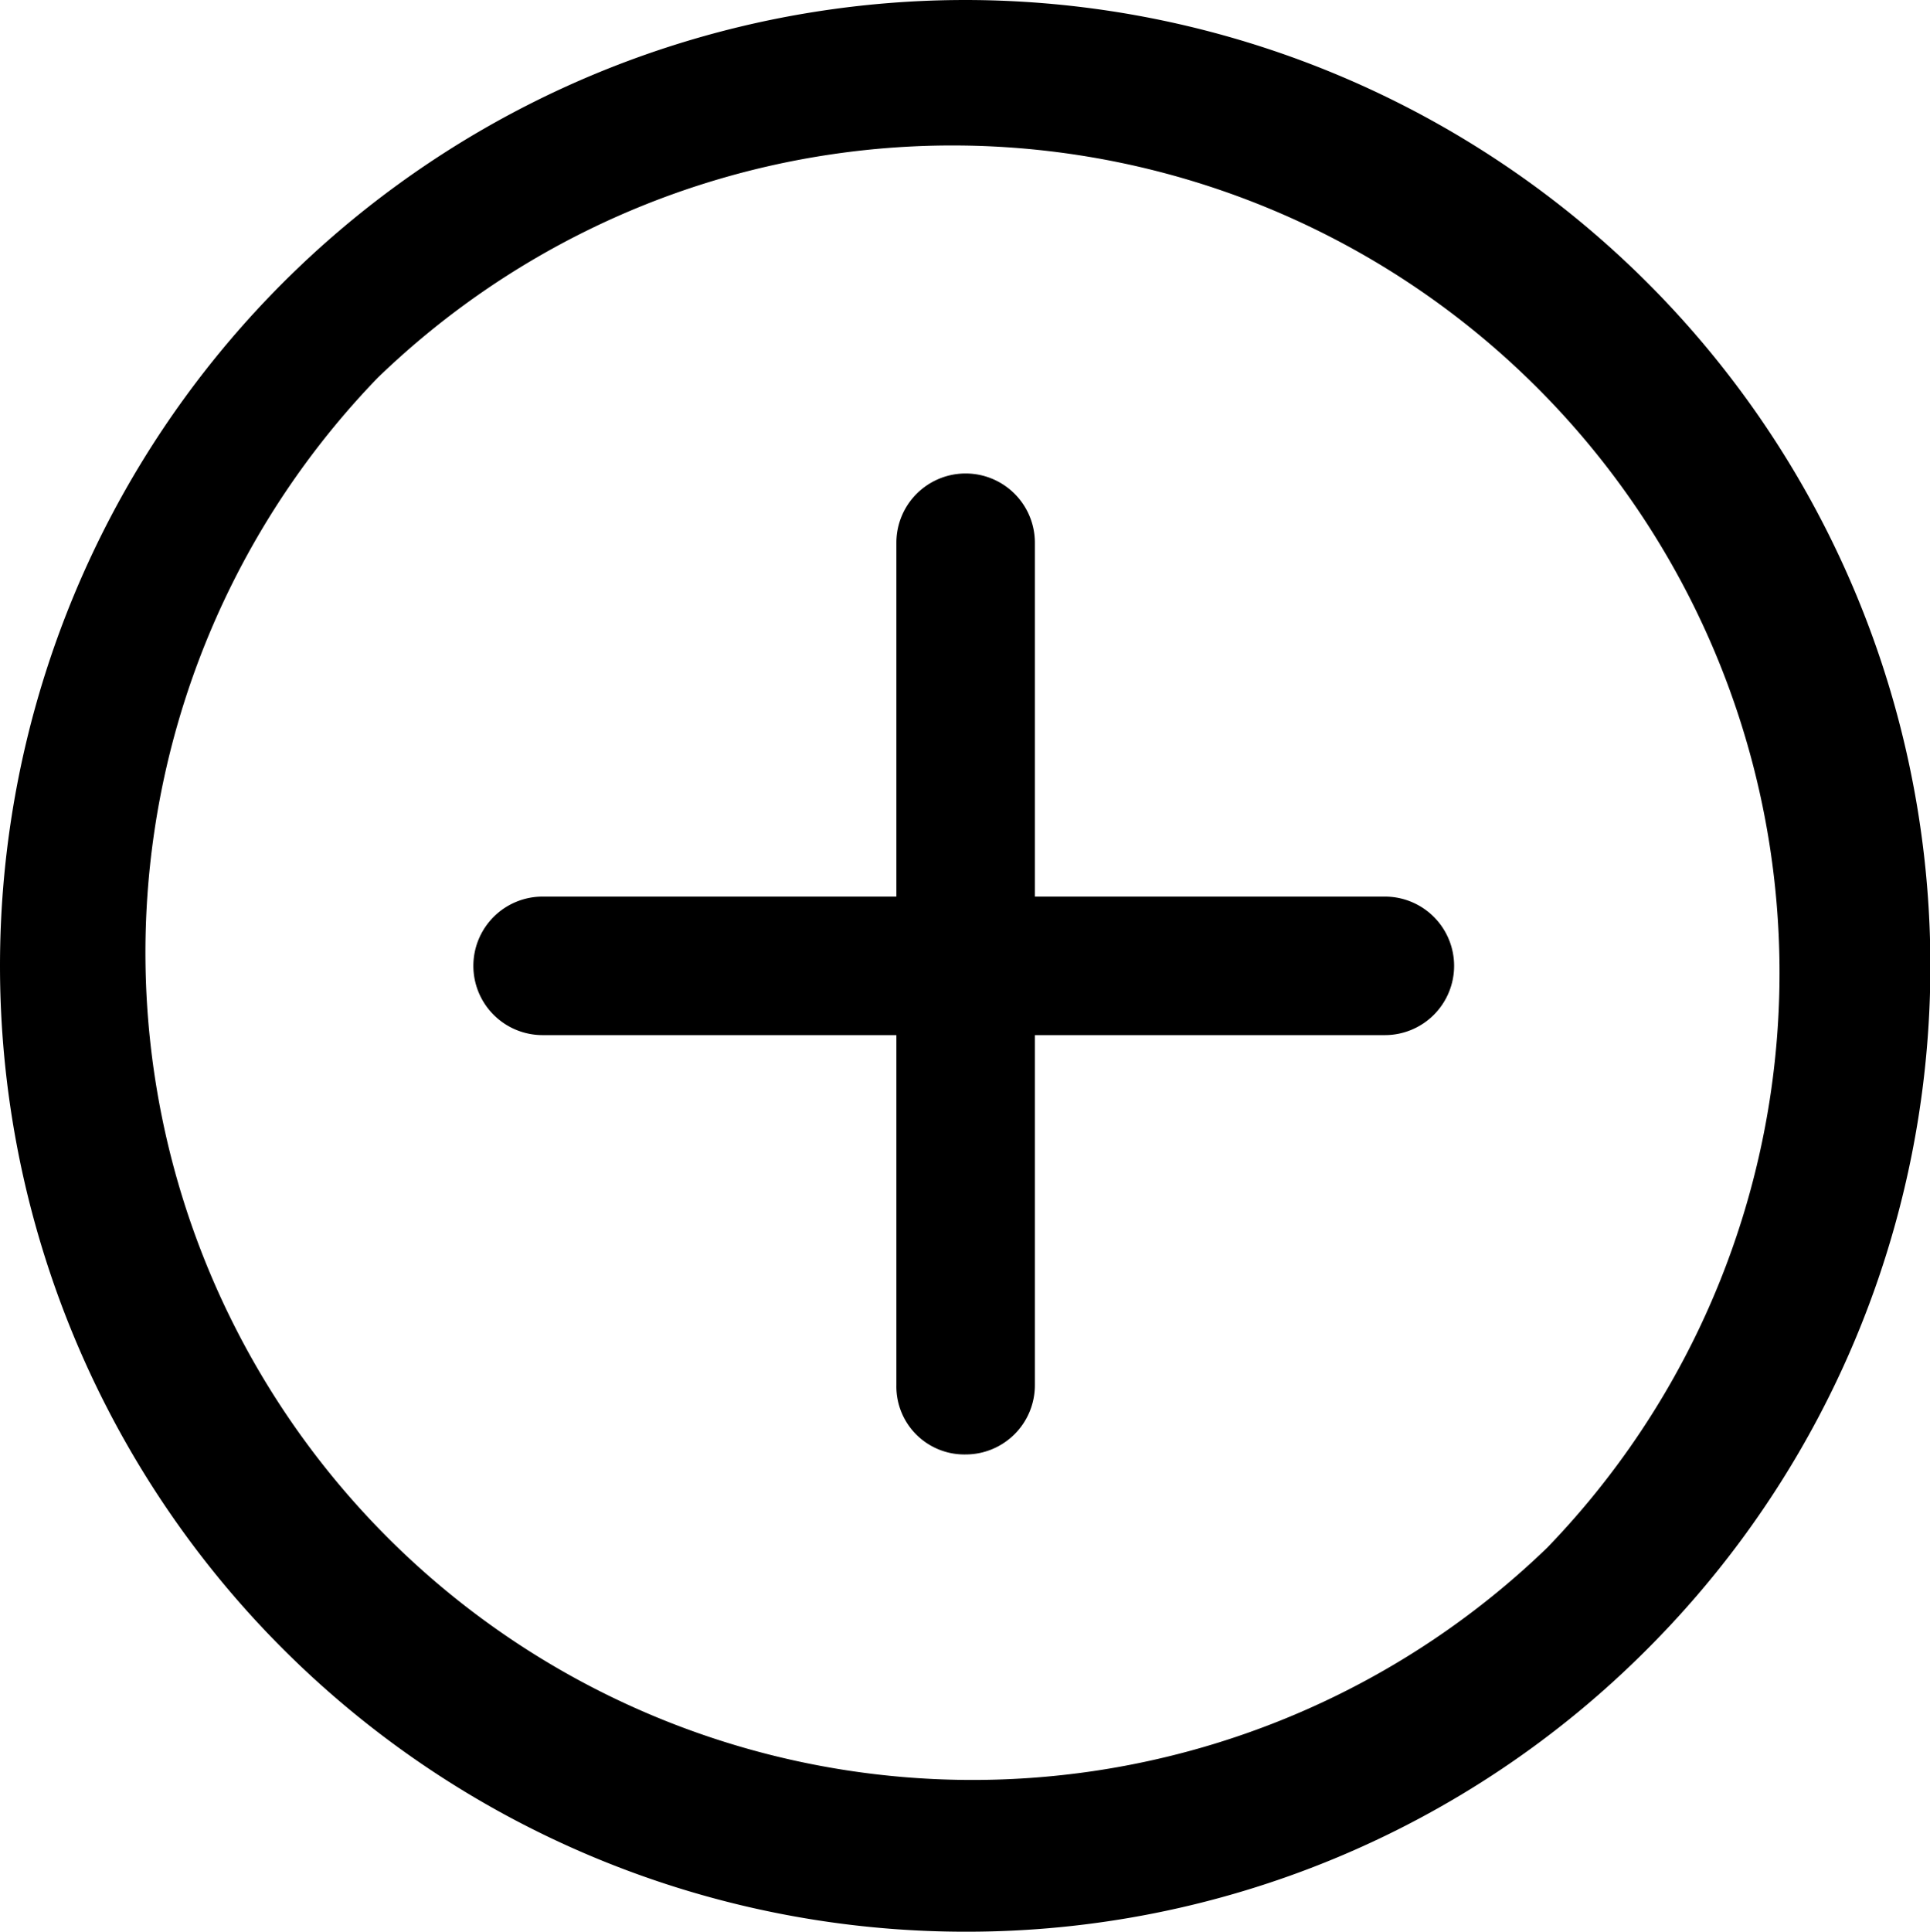
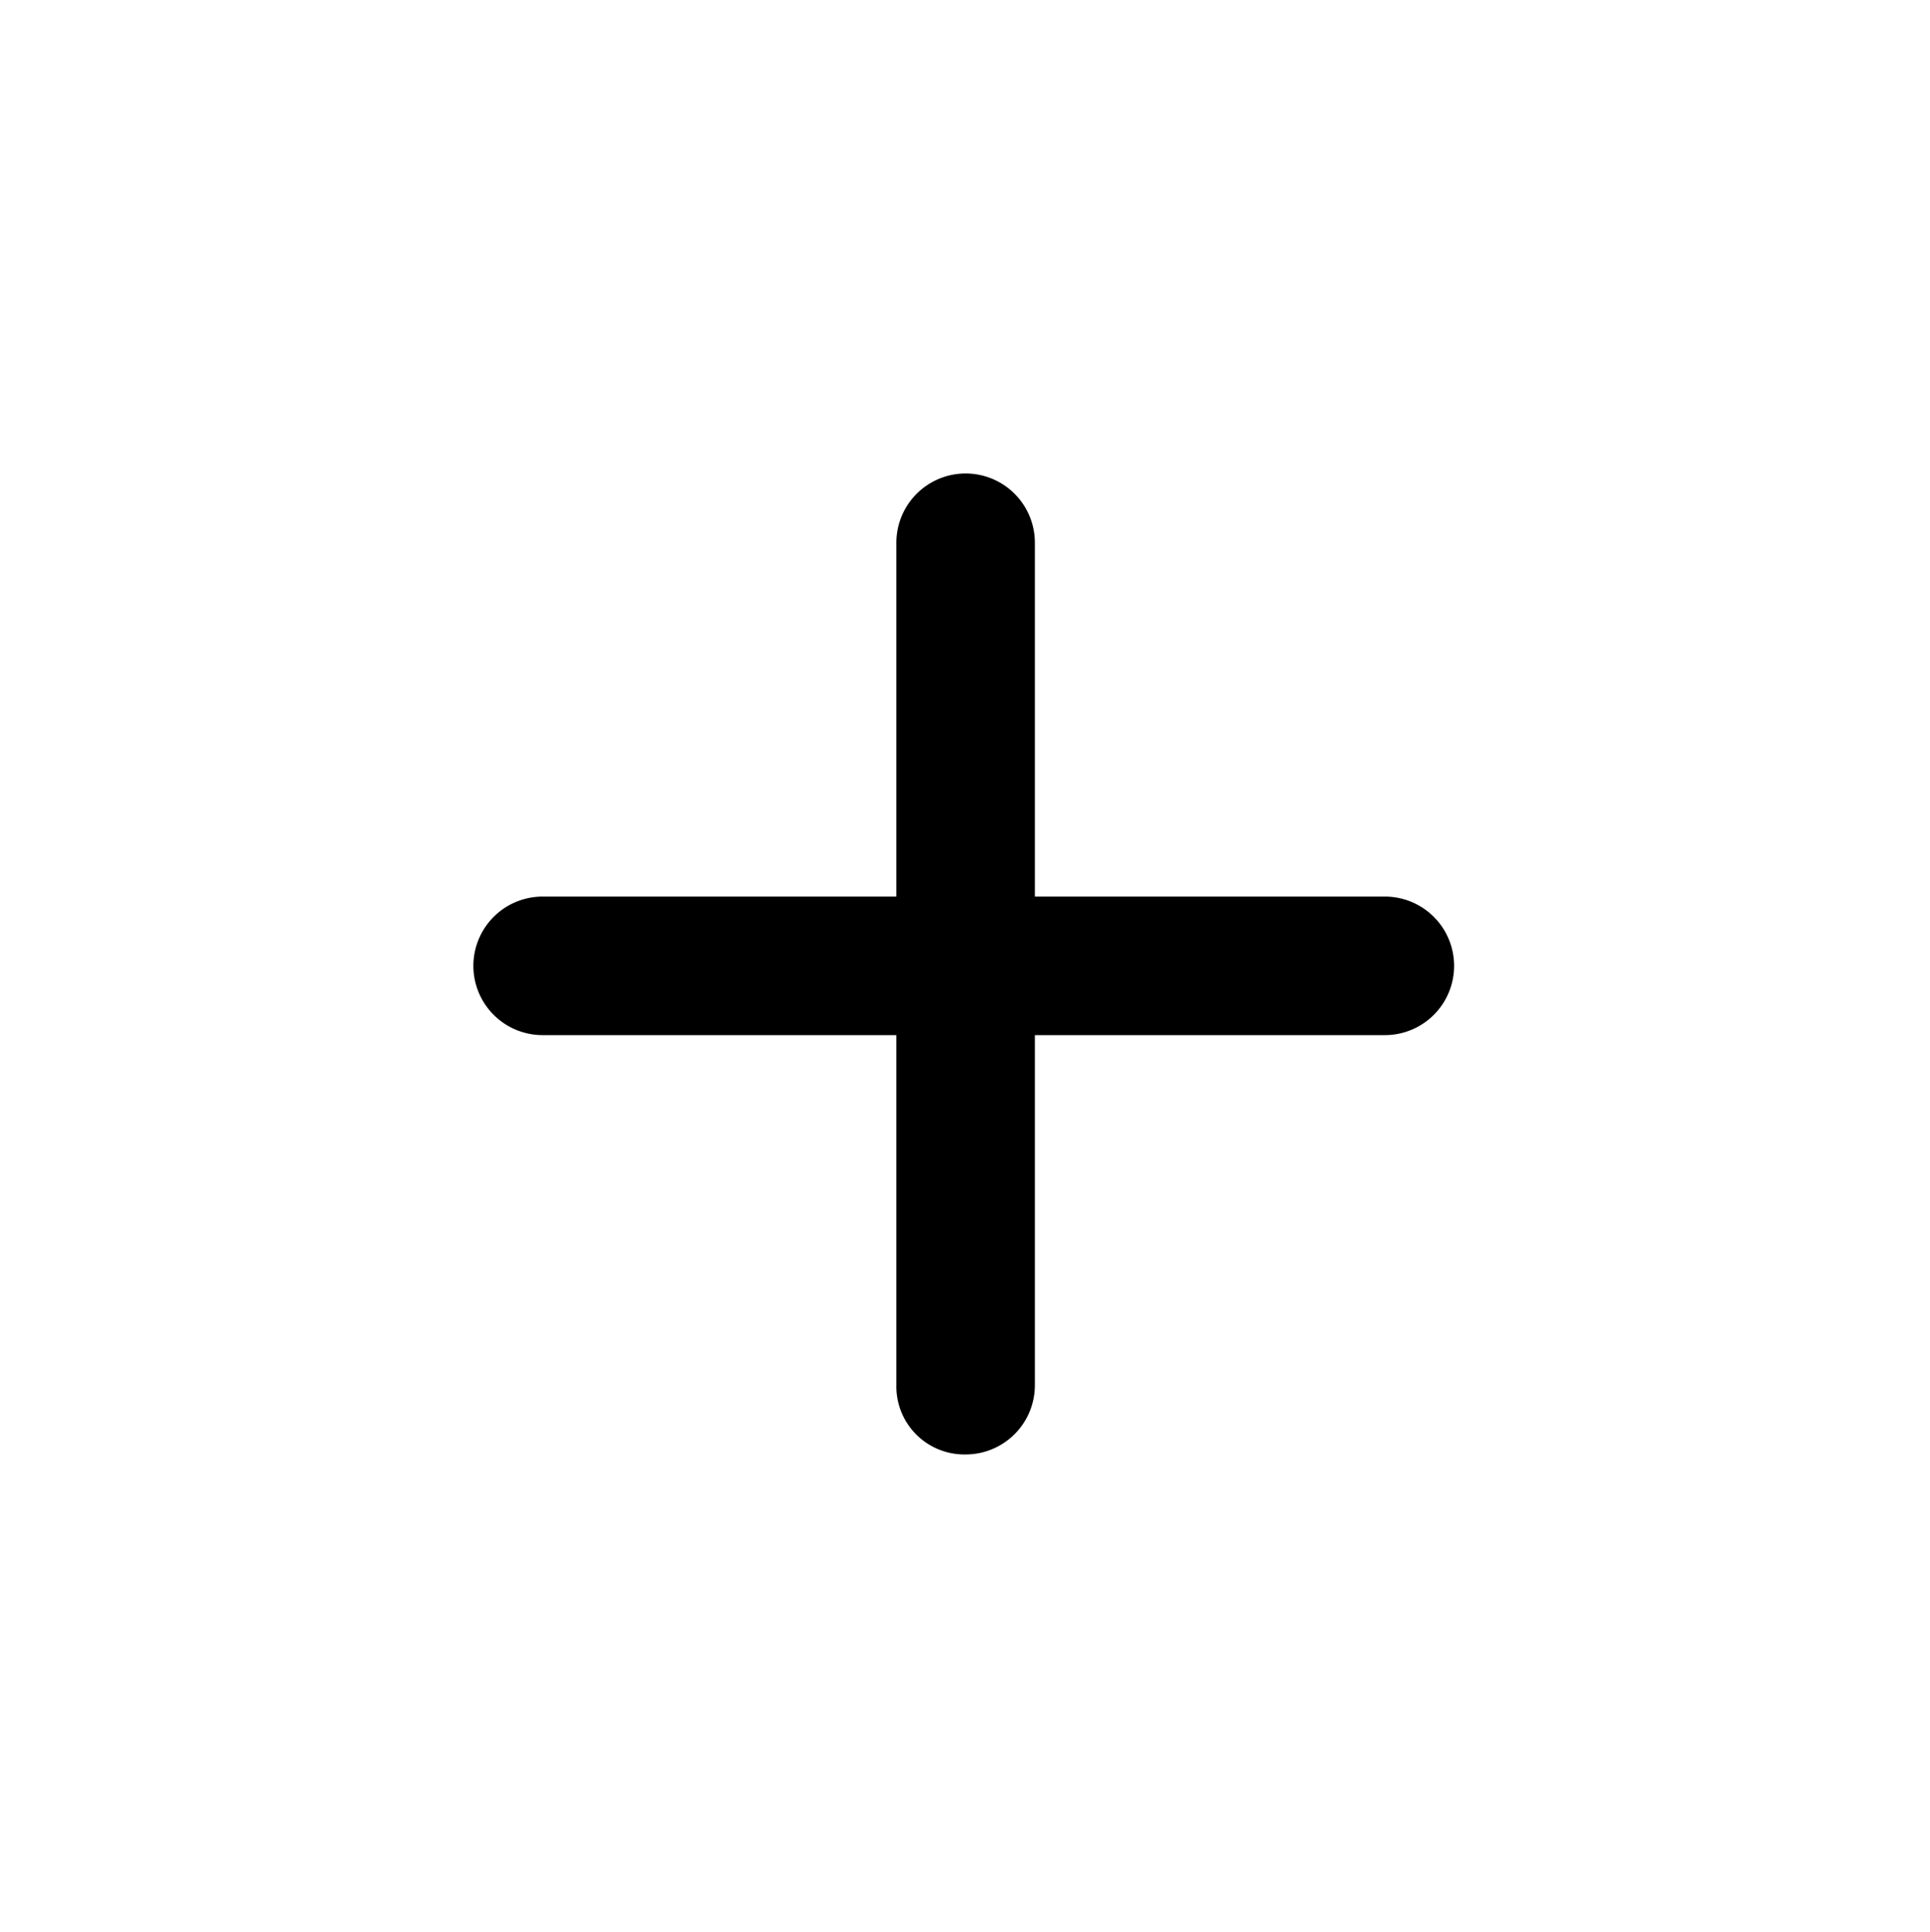
<svg xmlns="http://www.w3.org/2000/svg" viewBox="0 0 15.33 15.34">
  <g id="Layer_2" data-name="Layer 2">
    <g id="Layer_1-2" data-name="Layer 1">
-       <path d="M7.67,15.34a7.63,7.63,0,0,0,5.42-2.25h0A7.67,7.67,0,0,0,7.67,0a7.67,7.67,0,1,0,0,15.34ZM3,3a6.57,6.57,0,0,1,9.29,9.29h0A6.57,6.57,0,0,1,3,3Z" />
      <path d="M4.31,8.22H7.12V11a.54.54,0,0,0,.55.55A.55.55,0,0,0,8.22,11V8.22H11a.55.55,0,0,0,.55-.55A.55.55,0,0,0,11,7.12H8.22V4.31a.55.55,0,0,0-.55-.55.55.55,0,0,0-.55.55V7.12H4.31a.55.55,0,0,0-.55.55A.55.55,0,0,0,4.31,8.22Z" />
    </g>
  </g>
</svg>